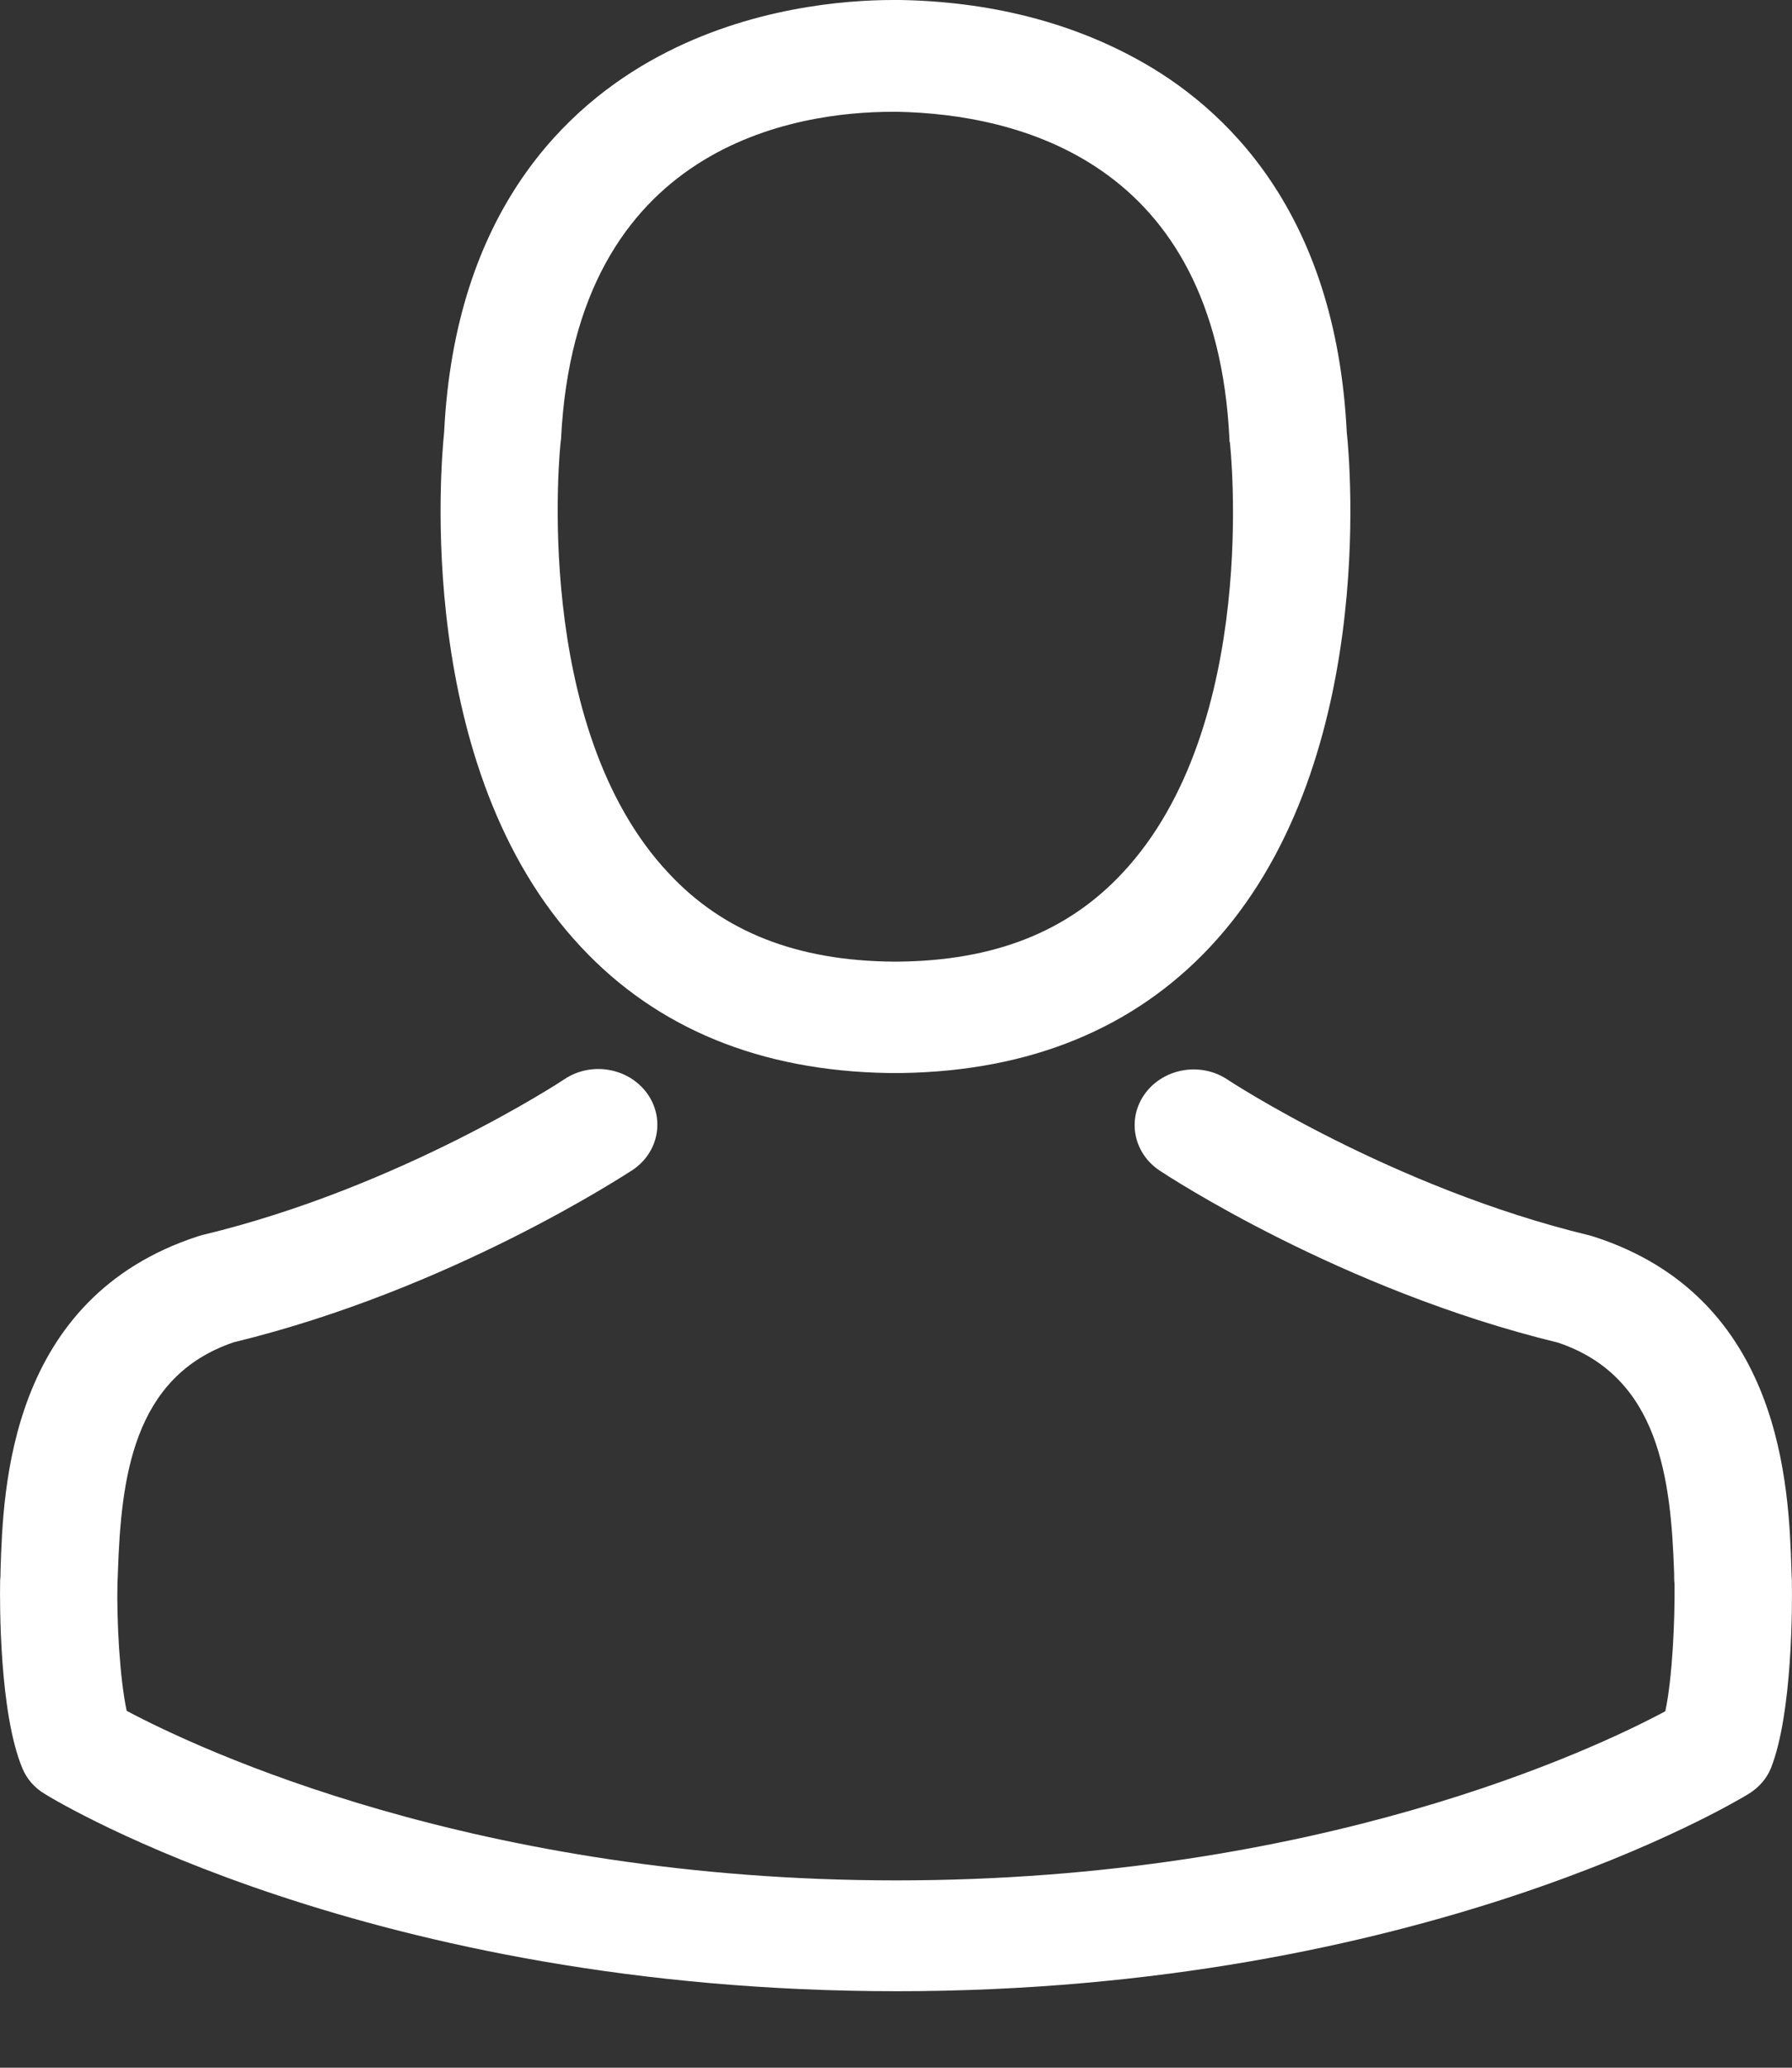
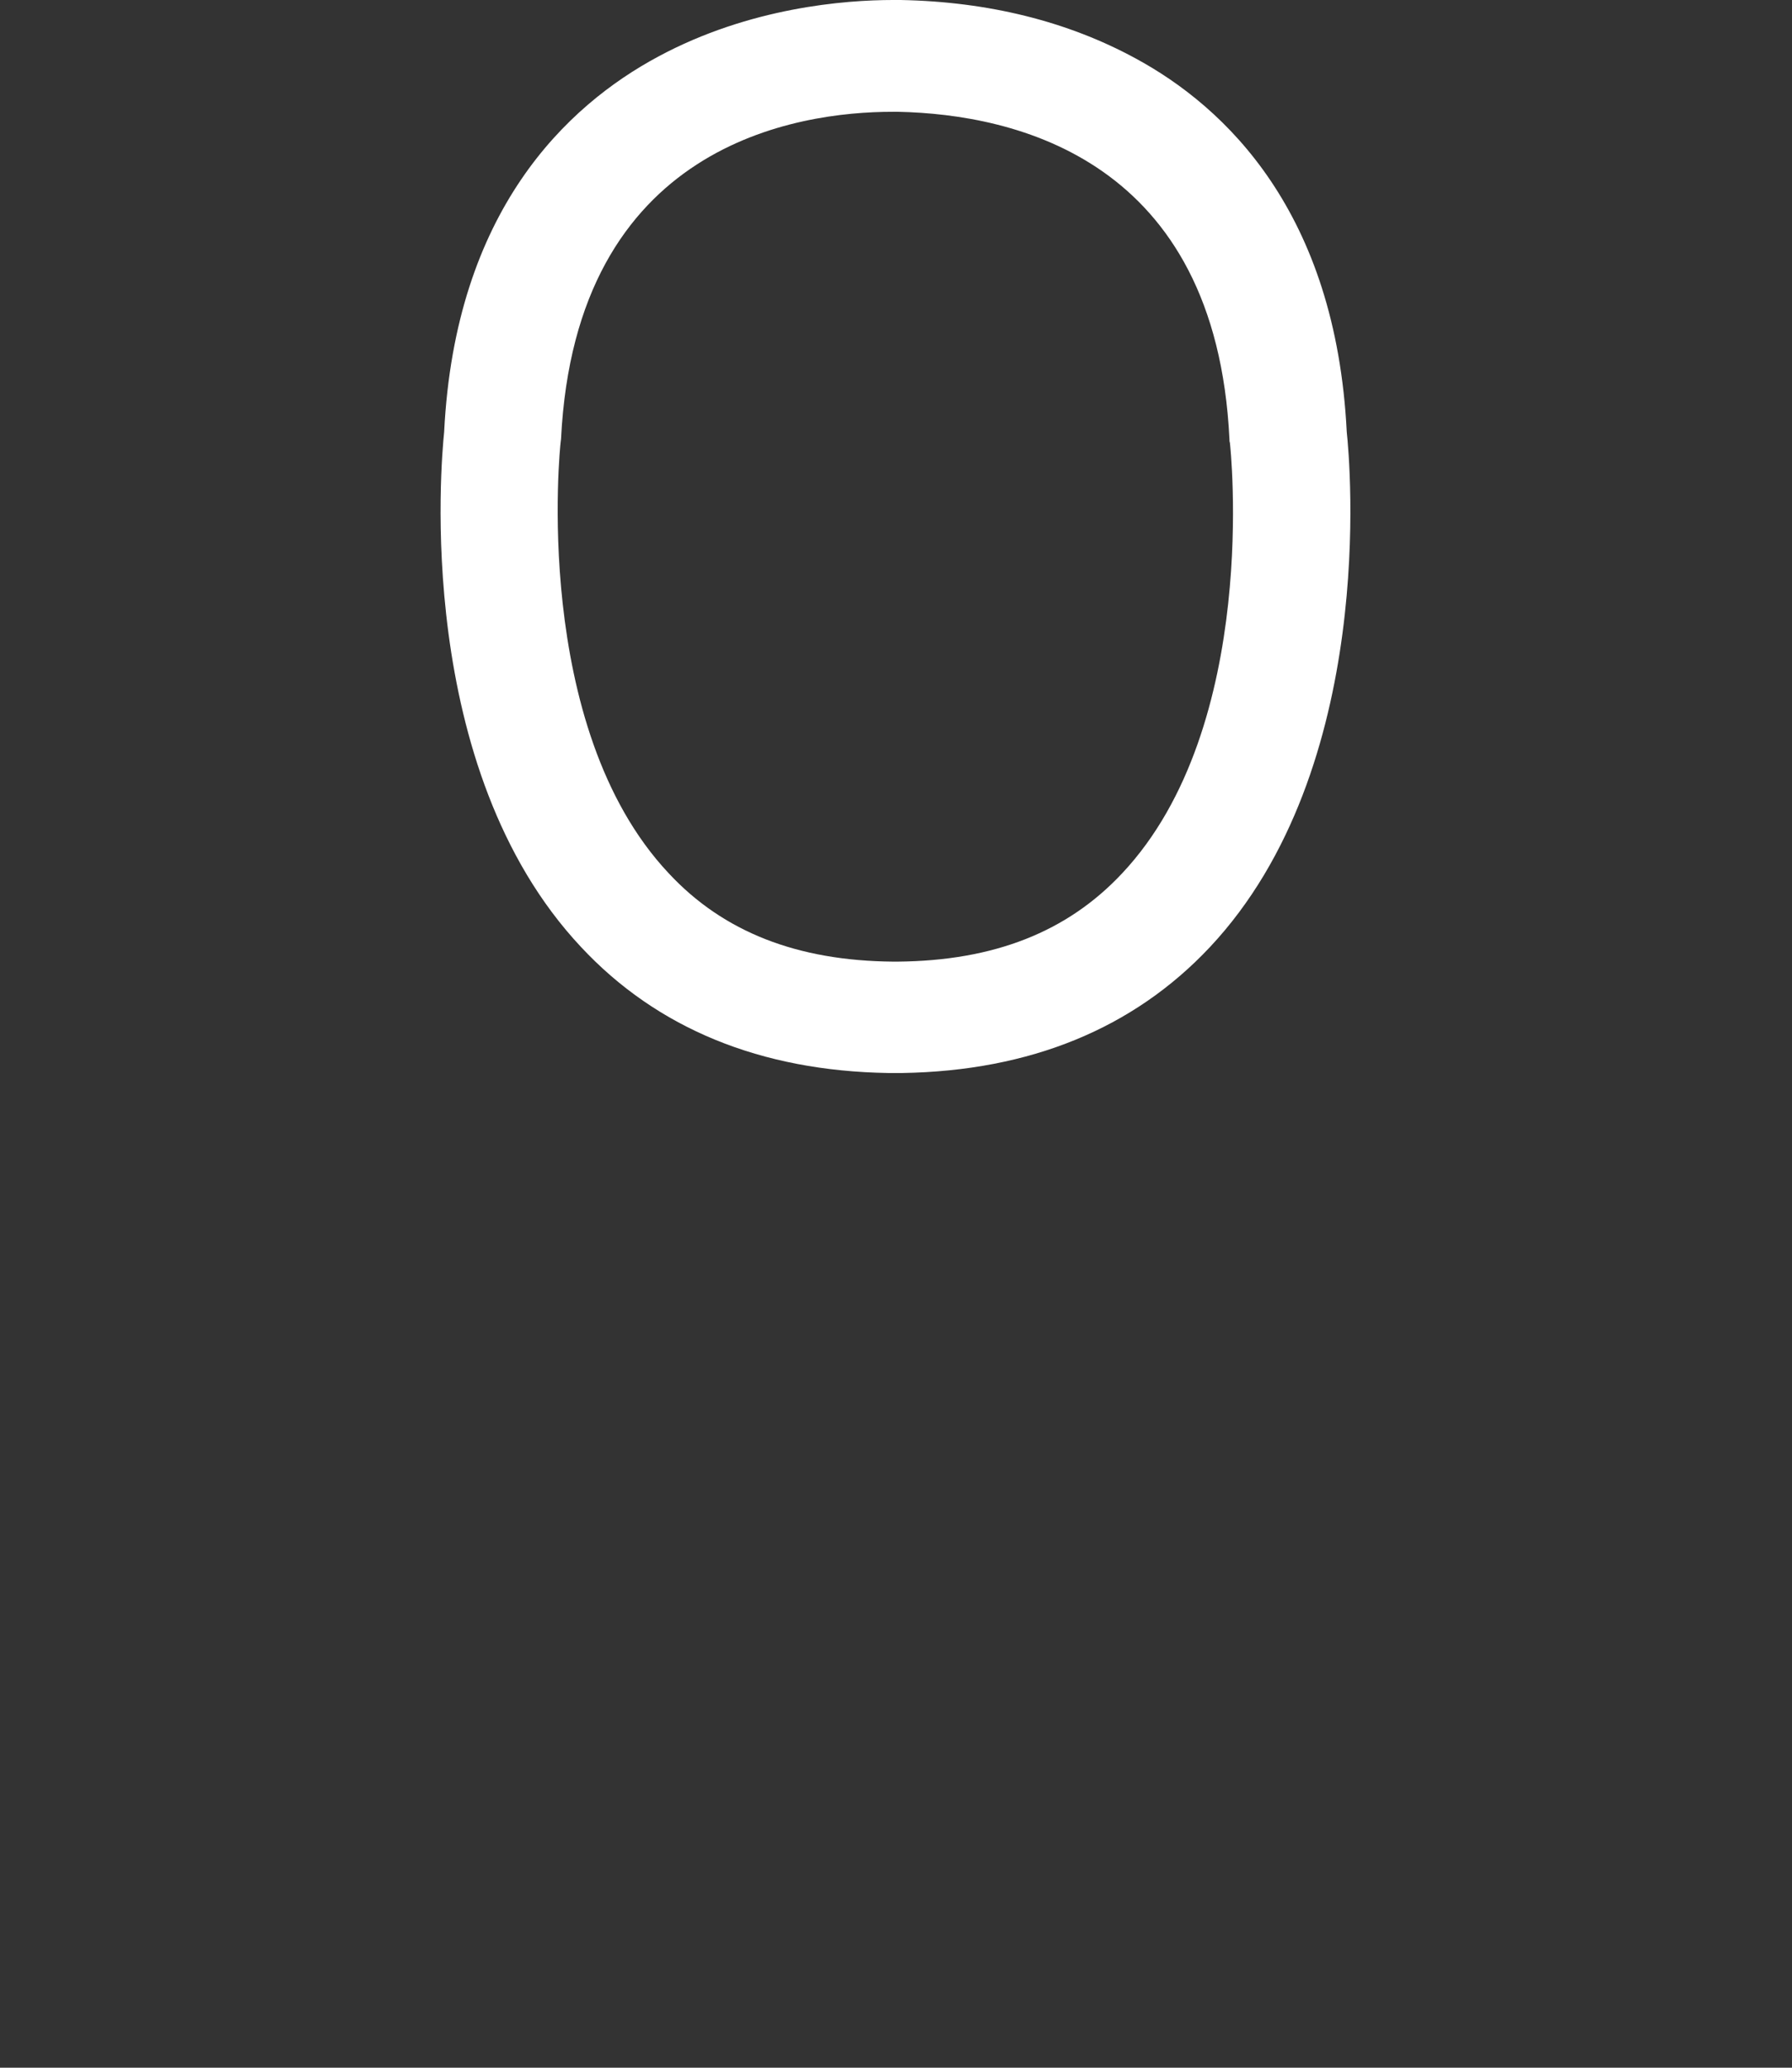
<svg xmlns="http://www.w3.org/2000/svg" width="13" height="15" viewBox="0 0 13 15" fill="none">
  <rect x="0" y="0" width="13" height="15" fill="#333333" stroke="none" />
  <path d="M6.444 7.784C6.46 7.784 6.476 7.784 6.495 7.784C6.501 7.784 6.507 7.784 6.514 7.784C6.523 7.784 6.536 7.784 6.545 7.784C7.473 7.769 8.223 7.461 8.777 6.871C9.995 5.573 9.793 3.347 9.77 3.135C9.691 1.541 8.894 0.778 8.235 0.422C7.745 0.156 7.172 0.012 6.533 0H6.511C6.507 0 6.501 0 6.498 0H6.479C6.128 0 5.438 0.054 4.776 0.41C4.112 0.766 3.301 1.529 3.222 3.135C3.2 3.347 2.997 5.573 4.216 6.871C4.767 7.461 5.517 7.769 6.444 7.784ZM4.067 3.21C4.067 3.201 4.07 3.192 4.07 3.186C4.175 1.041 5.786 0.811 6.476 0.811H6.488C6.495 0.811 6.504 0.811 6.514 0.811C7.368 0.829 8.821 1.158 8.919 3.186C8.919 3.195 8.919 3.204 8.922 3.21C8.925 3.231 9.147 5.265 8.14 6.336C7.742 6.761 7.21 6.97 6.511 6.976C6.504 6.976 6.501 6.976 6.495 6.976C6.488 6.976 6.485 6.976 6.479 6.976C5.783 6.97 5.248 6.761 4.852 6.336C3.849 5.271 4.064 3.228 4.067 3.21Z" fill="#FFF" />
-   <path d="M12.999 11.475C12.999 11.472 12.999 11.469 12.999 11.466C12.999 11.442 12.996 11.418 12.996 11.391C12.977 10.799 12.936 9.414 11.562 8.971C11.553 8.968 11.54 8.965 11.531 8.962C10.103 8.618 8.916 7.84 8.904 7.831C8.711 7.703 8.445 7.748 8.309 7.93C8.173 8.113 8.22 8.364 8.413 8.492C8.467 8.528 9.727 9.357 11.303 9.74C12.04 9.988 12.122 10.733 12.145 11.415C12.145 11.442 12.145 11.466 12.148 11.49C12.151 11.759 12.132 12.175 12.081 12.414C11.569 12.689 9.559 13.641 6.502 13.641C3.457 13.641 1.435 12.686 0.919 12.411C0.868 12.172 0.846 11.756 0.852 11.487C0.852 11.463 0.855 11.439 0.855 11.412C0.878 10.73 0.96 9.985 1.697 9.737C3.273 9.354 4.533 8.522 4.587 8.489C4.78 8.361 4.827 8.11 4.691 7.927C4.555 7.745 4.289 7.7 4.096 7.828C4.084 7.837 2.903 8.615 1.469 8.959C1.457 8.962 1.447 8.965 1.438 8.968C0.064 9.414 0.023 10.799 0.004 11.388C0.004 11.415 0.004 11.439 0.001 11.463C0.001 11.466 0.001 11.469 0.001 11.472C-0.002 11.627 -0.005 12.426 0.162 12.827C0.194 12.905 0.251 12.971 0.327 13.015C0.422 13.075 2.697 14.445 6.505 14.445C10.312 14.445 12.588 13.072 12.683 13.015C12.755 12.971 12.816 12.905 12.847 12.827C13.005 12.429 13.002 11.63 12.999 11.475Z" fill="#FFF" />
</svg>